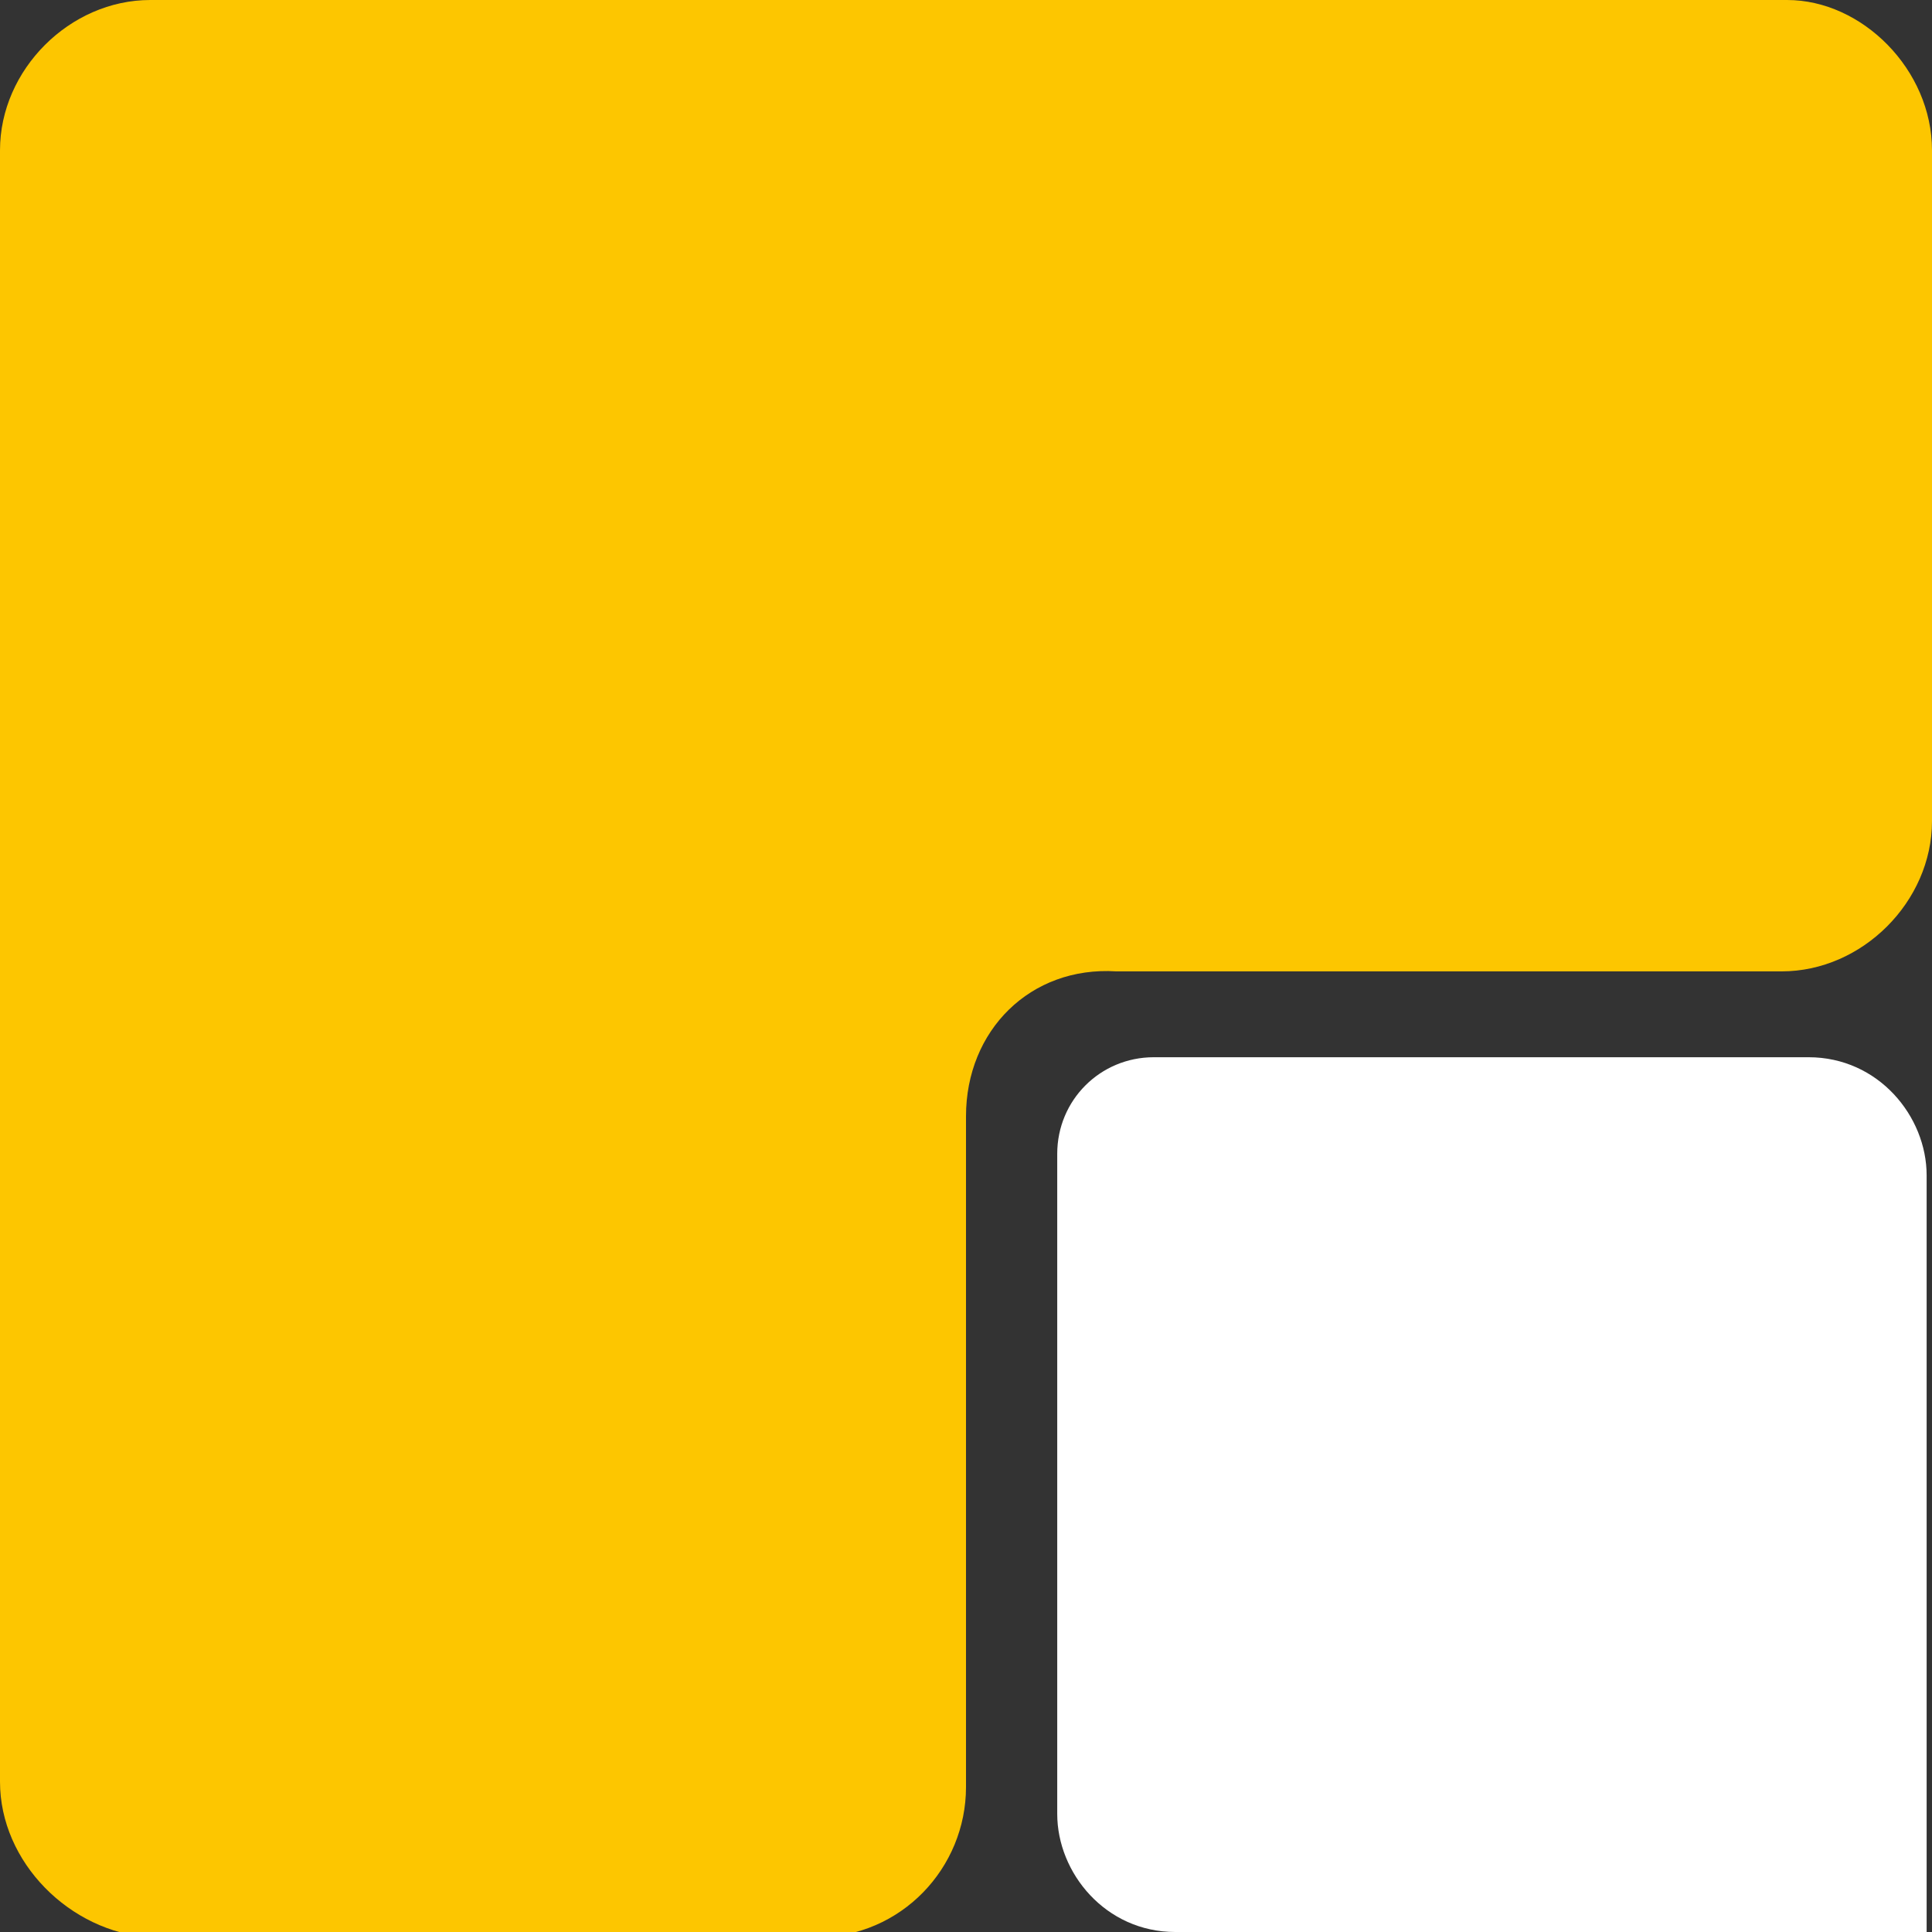
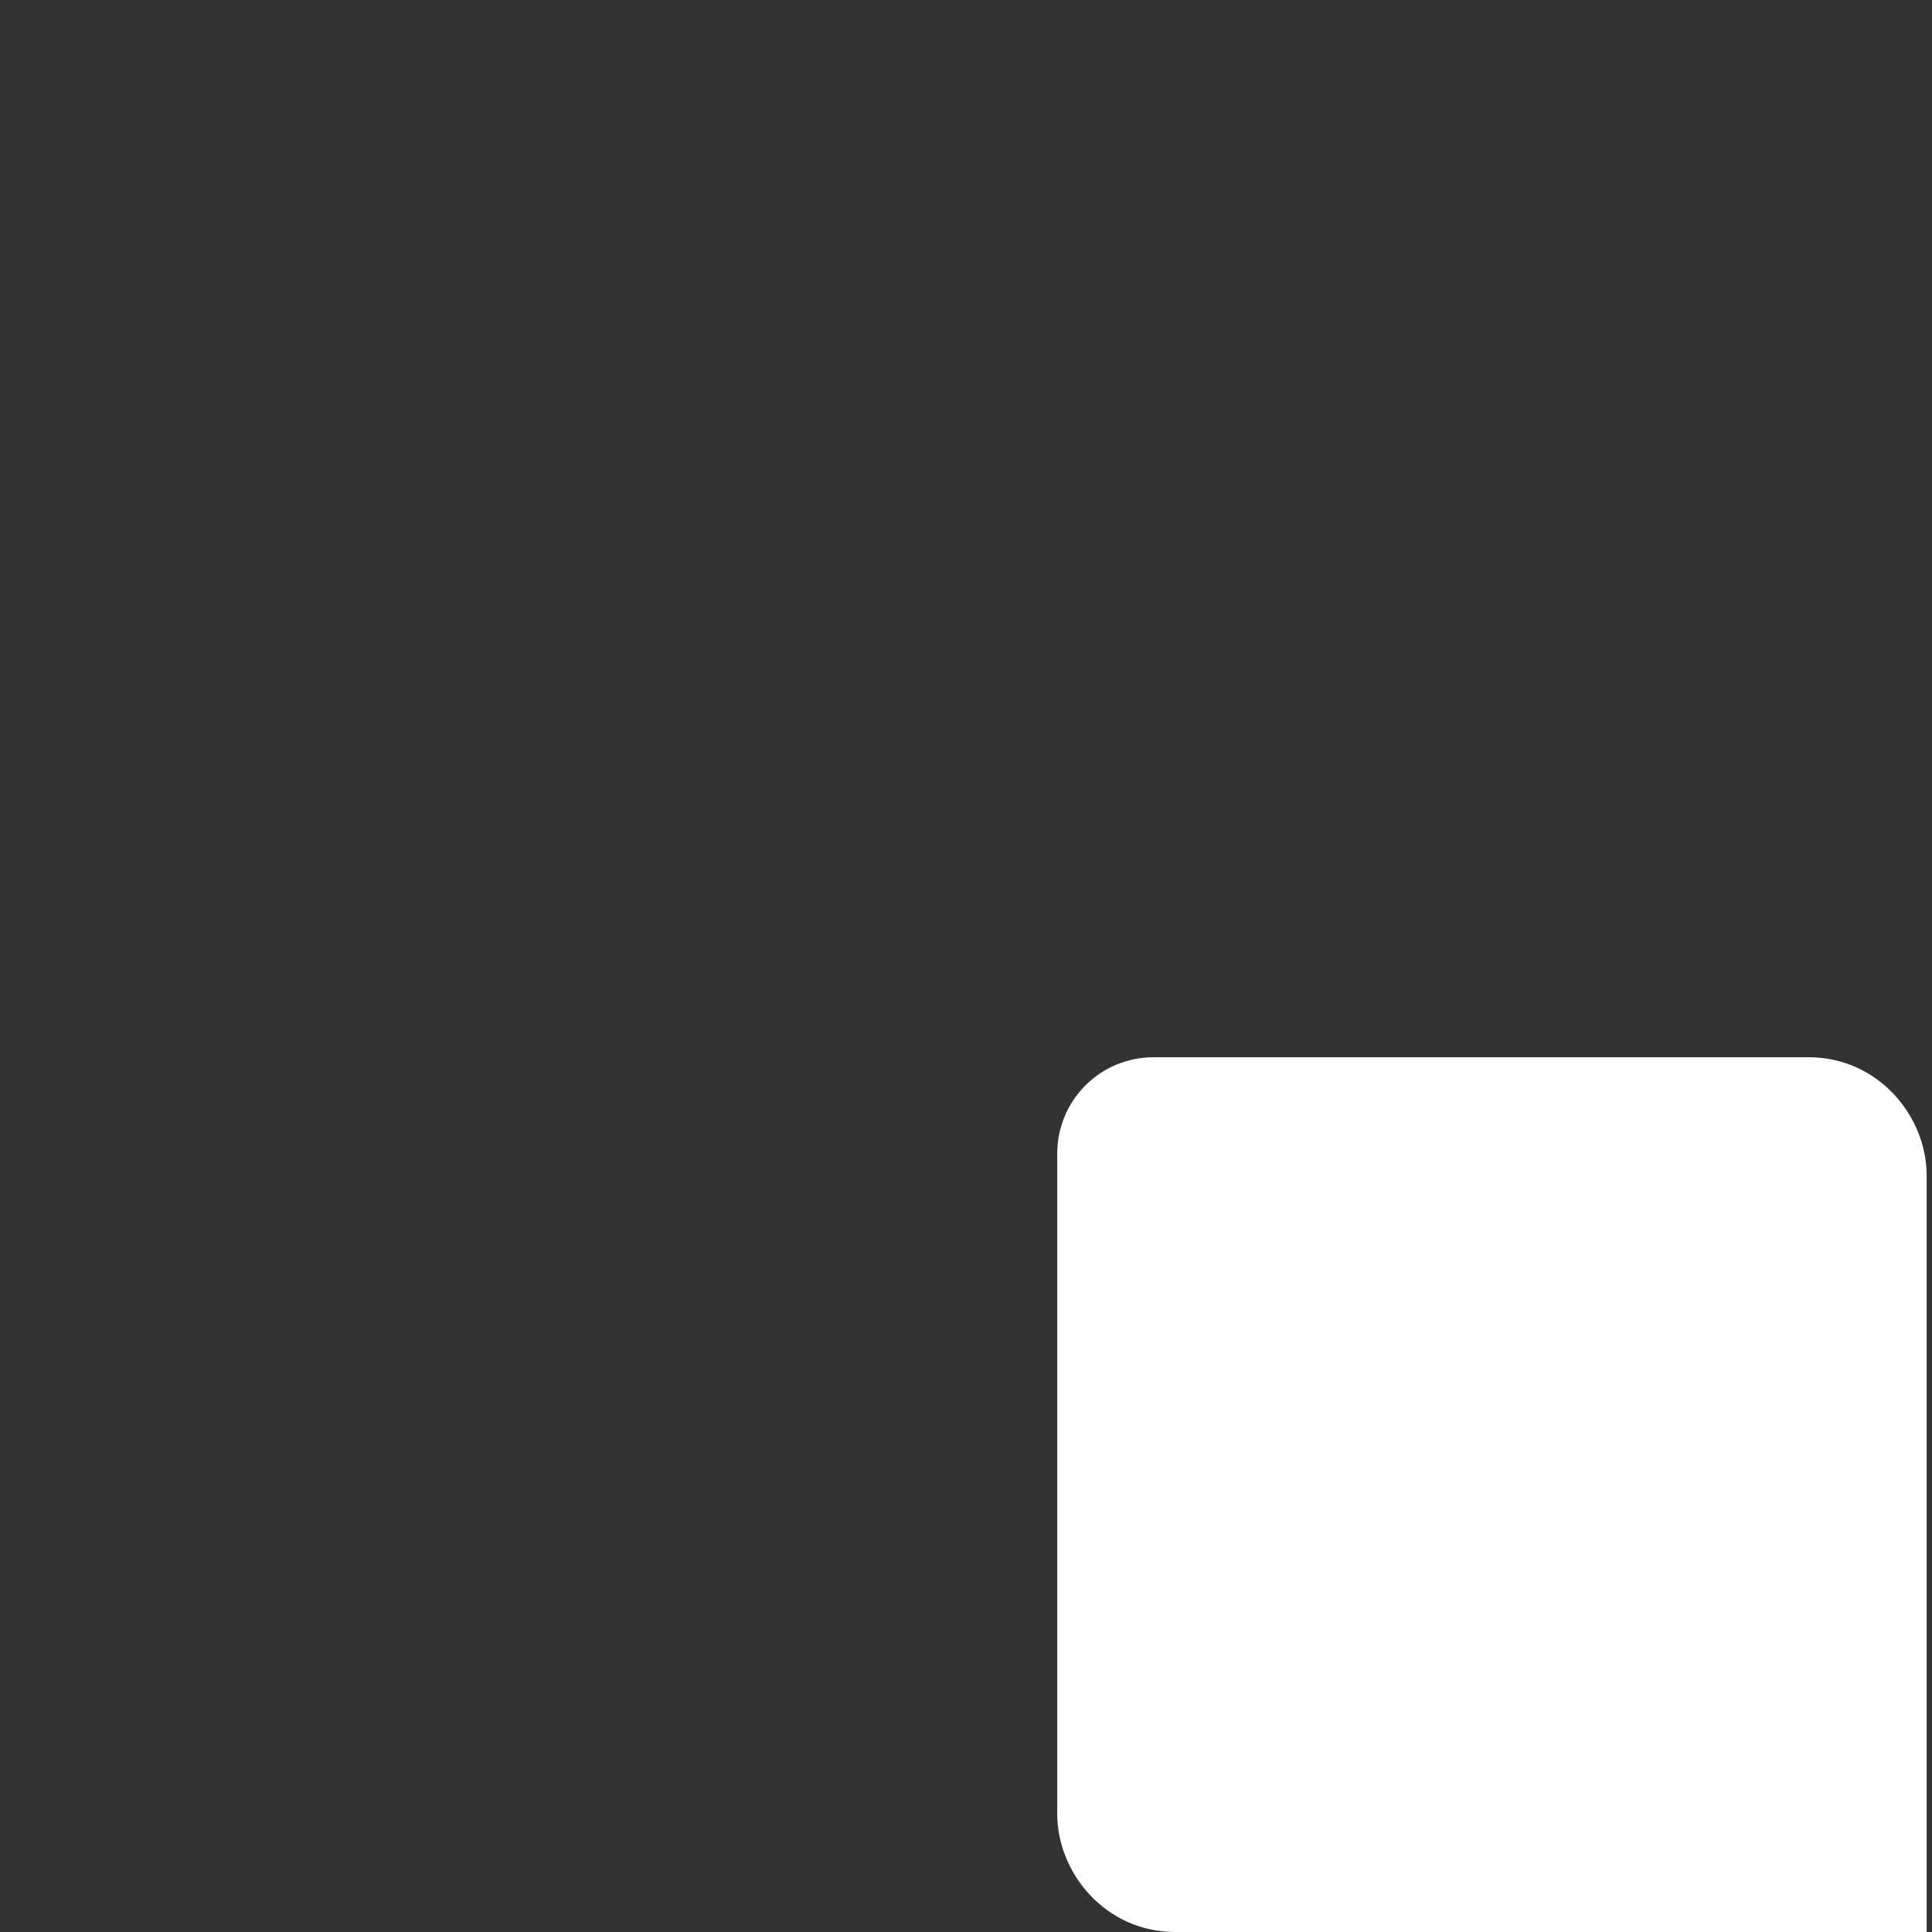
<svg xmlns="http://www.w3.org/2000/svg" version="1.1" id="Layer_1" x="0px" y="0px" viewBox="0 0 36 36" style="enable-background:new 0 0 36 36;" xml:space="preserve">
  <rect x="0" y="0" width="36" height="36" fill="#333333" stroke="none" />
  <style type="text/css">
	.st0{fill:#FFFFFF;}
	.st1{fill:#FDC600;}
</style>
  <g>
    <path class="st0" d="M36,36H21.9c-1.3,0-2.2-1.1-2.2-2.2V21.5c0-1,0.8-1.8,1.8-1.8h12.2c1.3,0,2.2,1.1,2.2,2.2V36H36z" />
-     <path class="st1" d="M18,20.8v12.5c0,1.5-1.2,2.8-2.8,2.8H2.8C1.3,36,0,34.7,0,33.2V2.8C0,1.3,1.3,0,2.8,0h30.5   C34.7,0,36,1.3,36,2.8v12.5c0,1.5-1.3,2.8-2.8,2.8H20.8C19.2,18,18,19.2,18,20.8" />
  </g>
</svg>